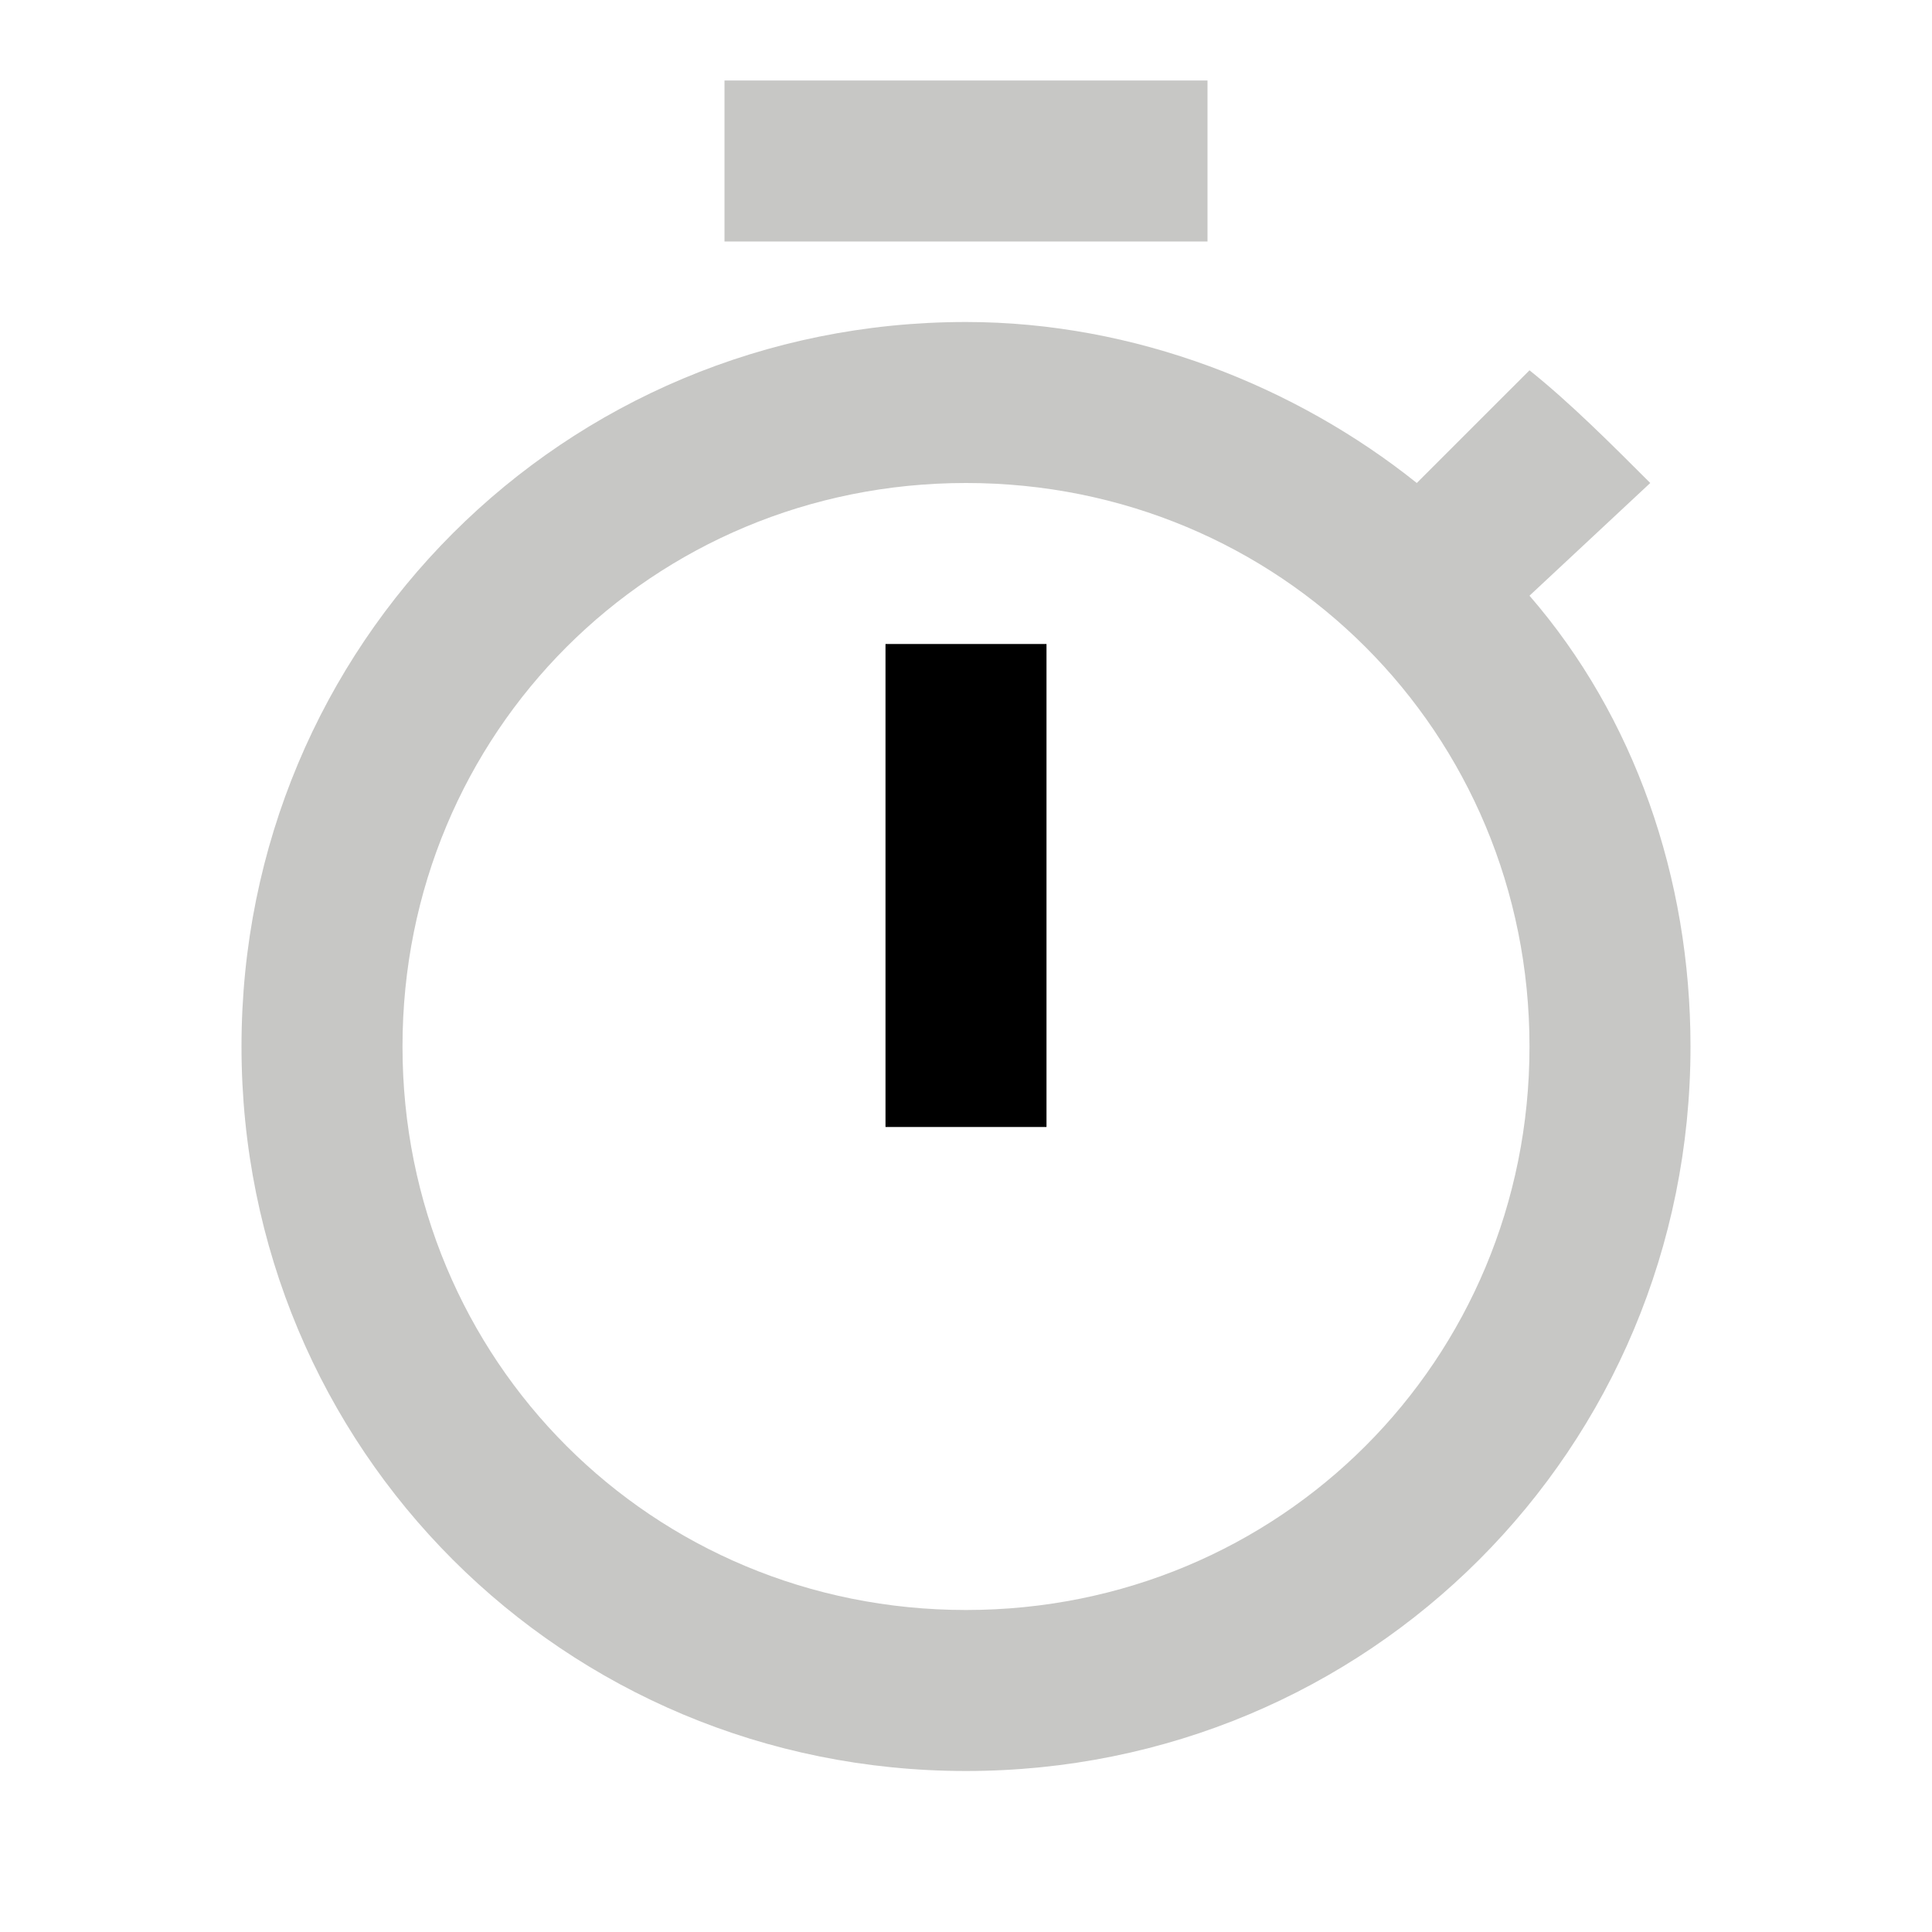
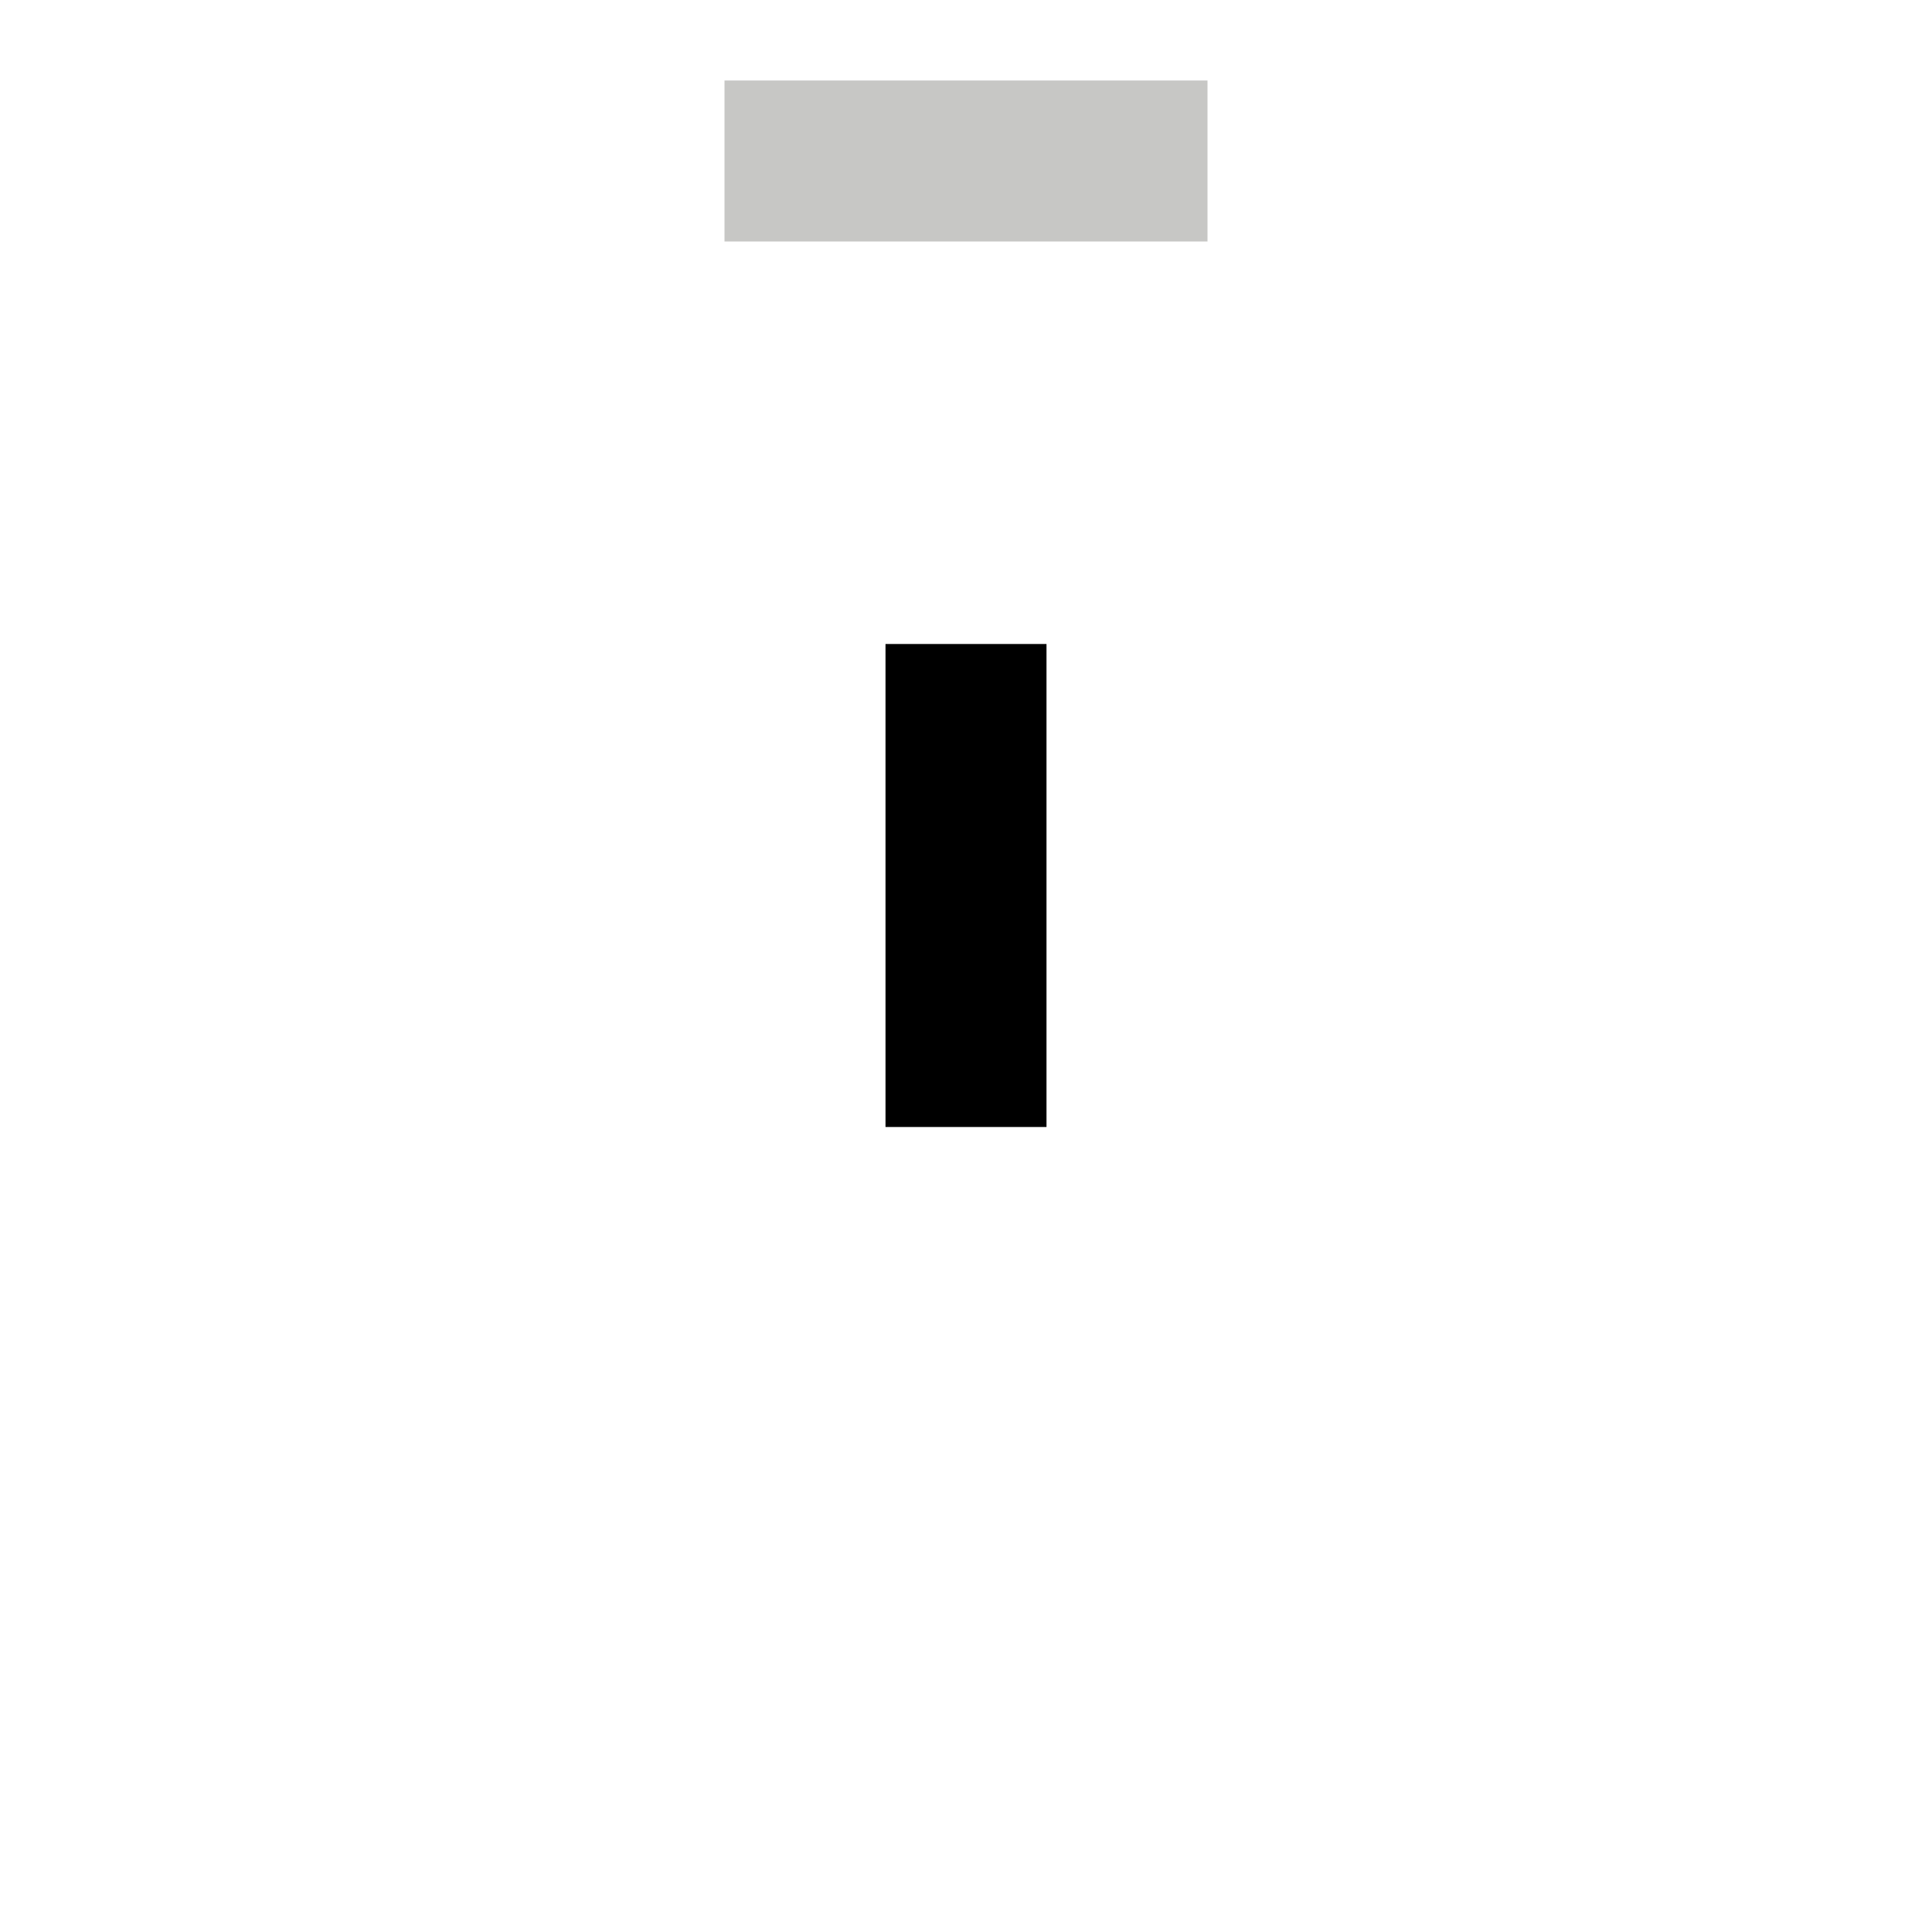
<svg xmlns="http://www.w3.org/2000/svg" version="1.1" id="Layer_1" x="0px" y="0px" viewBox="0 0 24 24" style="enable-background:new 0 0 24 24;" xml:space="preserve">
  <style type="text/css">
	.st0{fill:none;}
	.st1{fill:#C7C7C5;}
</style>
  <g>
    <rect class="st0" width="24" height="24" />
  </g>
  <rect x="9" y="1" class="st1" width="6" height="2" />
  <rect x="11" y="8" width="2" height="6" />
-   <path class="st1" d="M19,7.4L20.5,6c-0.5-0.5-1-1-1.5-1.4L17.6,6c-1.5-1.2-3.5-2-5.6-2c-5,0-9,4-9,9s4,9,9,9s9-4,9-9  C21,10.9,20.3,8.9,19,7.4z M12,20c-3.9,0-7-3.1-7-7s3.1-7,7-7s7,3.1,7,7S15.9,20,12,20z" />
</svg>